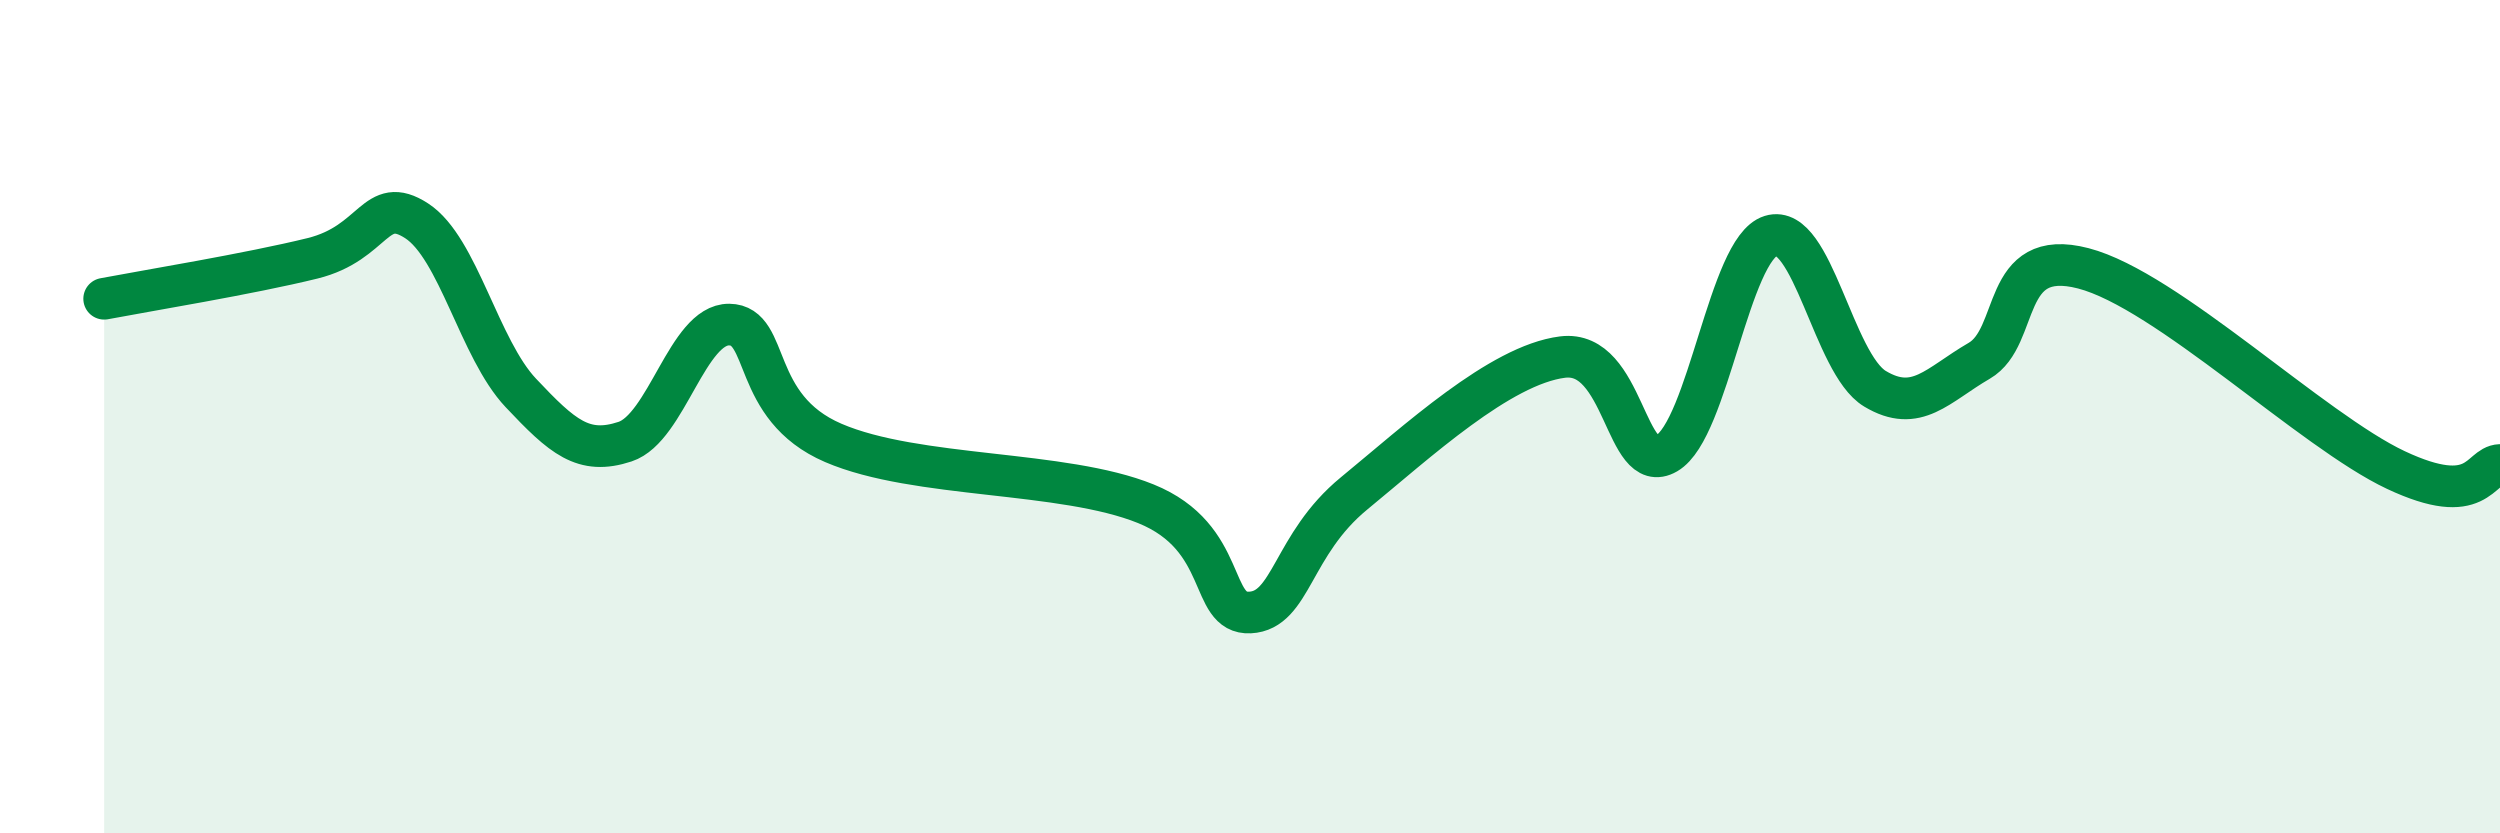
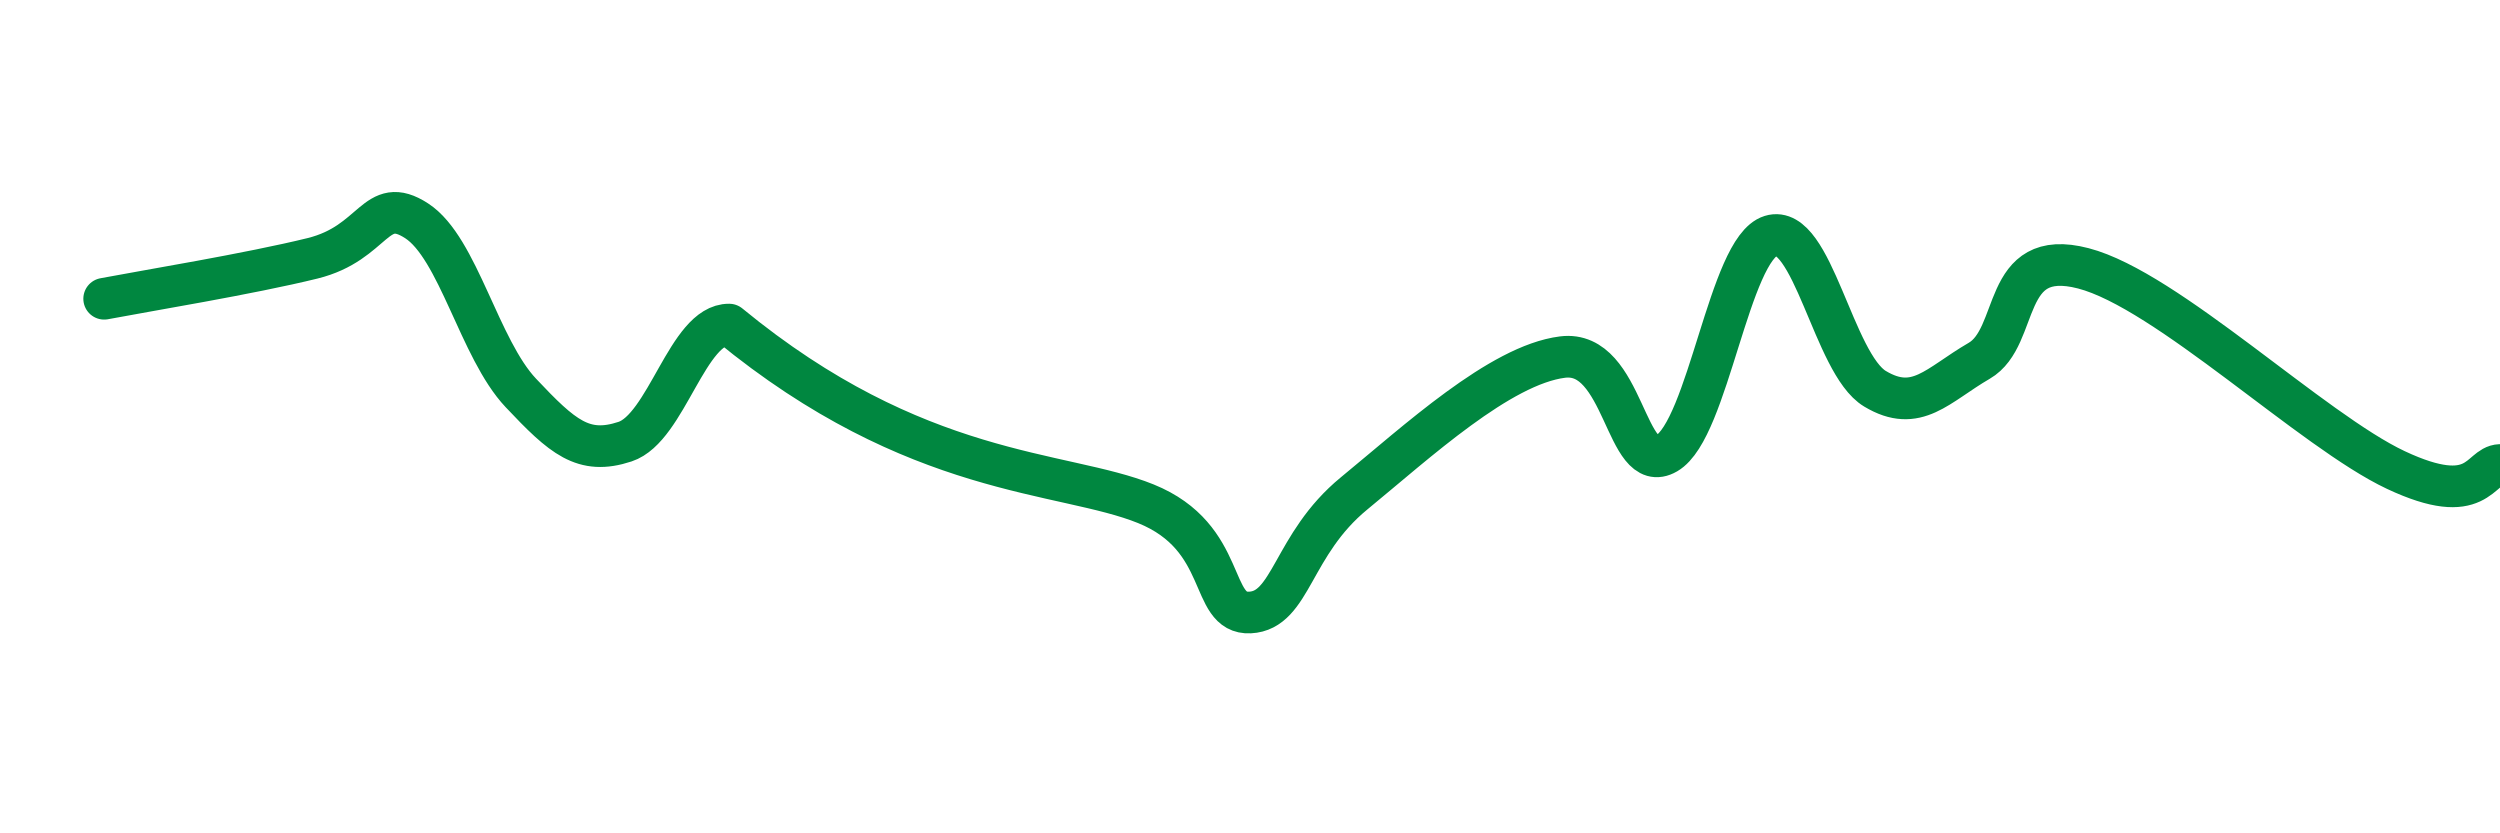
<svg xmlns="http://www.w3.org/2000/svg" width="60" height="20" viewBox="0 0 60 20">
-   <path d="M 2.5,7.17 C 3.5,6.98 6,6.57 7.5,6.2 C 9,5.83 9,4.65 10,5.3 C 11,5.95 11.5,8.37 12.5,9.43 C 13.5,10.49 14,10.93 15,10.6 C 16,10.27 16.5,7.78 17.5,7.79 C 18.5,7.8 18,9.77 20,10.63 C 22,11.49 25.5,11.28 27.5,12.09 C 29.5,12.9 29,14.75 30,14.7 C 31,14.65 31,13.07 32.5,11.84 C 34,10.61 36,8.76 37.5,8.57 C 39,8.38 39,11.46 40,10.88 C 41,10.3 41.5,5.97 42.5,5.66 C 43.5,5.35 44,8.73 45,9.33 C 46,9.93 46.5,9.24 47.5,8.66 C 48.5,8.08 48,5.92 50,6.44 C 52,6.96 55.5,10.34 57.5,11.28 C 59.5,12.22 59.5,11.18 60,11.16L60 20L2.5 20Z" fill="#008740" opacity="0.1" stroke-linecap="round" stroke-linejoin="round" />
-   <path d="M 2.5,7.17 C 3.5,6.98 6,6.57 7.5,6.2 C 9,5.83 9,4.65 10,5.3 C 11,5.95 11.5,8.37 12.5,9.43 C 13.5,10.49 14,10.93 15,10.6 C 16,10.27 16.5,7.78 17.5,7.79 C 18.5,7.8 18,9.77 20,10.63 C 22,11.49 25.5,11.28 27.5,12.09 C 29.5,12.9 29,14.75 30,14.7 C 31,14.65 31,13.07 32.5,11.84 C 34,10.61 36,8.76 37.5,8.57 C 39,8.38 39,11.46 40,10.88 C 41,10.3 41.5,5.97 42.5,5.66 C 43.5,5.35 44,8.73 45,9.33 C 46,9.93 46.5,9.24 47.5,8.66 C 48.5,8.08 48,5.92 50,6.44 C 52,6.96 55.5,10.34 57.5,11.28 C 59.5,12.22 59.5,11.18 60,11.16" stroke="#008740" stroke-width="1" fill="none" stroke-linecap="round" stroke-linejoin="round" />
+   <path d="M 2.5,7.17 C 3.5,6.98 6,6.57 7.5,6.2 C 9,5.83 9,4.65 10,5.3 C 11,5.95 11.5,8.37 12.5,9.43 C 13.5,10.49 14,10.93 15,10.6 C 16,10.27 16.5,7.78 17.5,7.79 C 22,11.49 25.5,11.28 27.5,12.09 C 29.5,12.9 29,14.75 30,14.7 C 31,14.65 31,13.07 32.5,11.84 C 34,10.61 36,8.76 37.5,8.57 C 39,8.38 39,11.46 40,10.88 C 41,10.3 41.5,5.97 42.5,5.66 C 43.5,5.35 44,8.73 45,9.33 C 46,9.93 46.5,9.24 47.5,8.66 C 48.5,8.08 48,5.92 50,6.44 C 52,6.96 55.5,10.34 57.5,11.28 C 59.5,12.22 59.5,11.18 60,11.16" stroke="#008740" stroke-width="1" fill="none" stroke-linecap="round" stroke-linejoin="round" />
</svg>